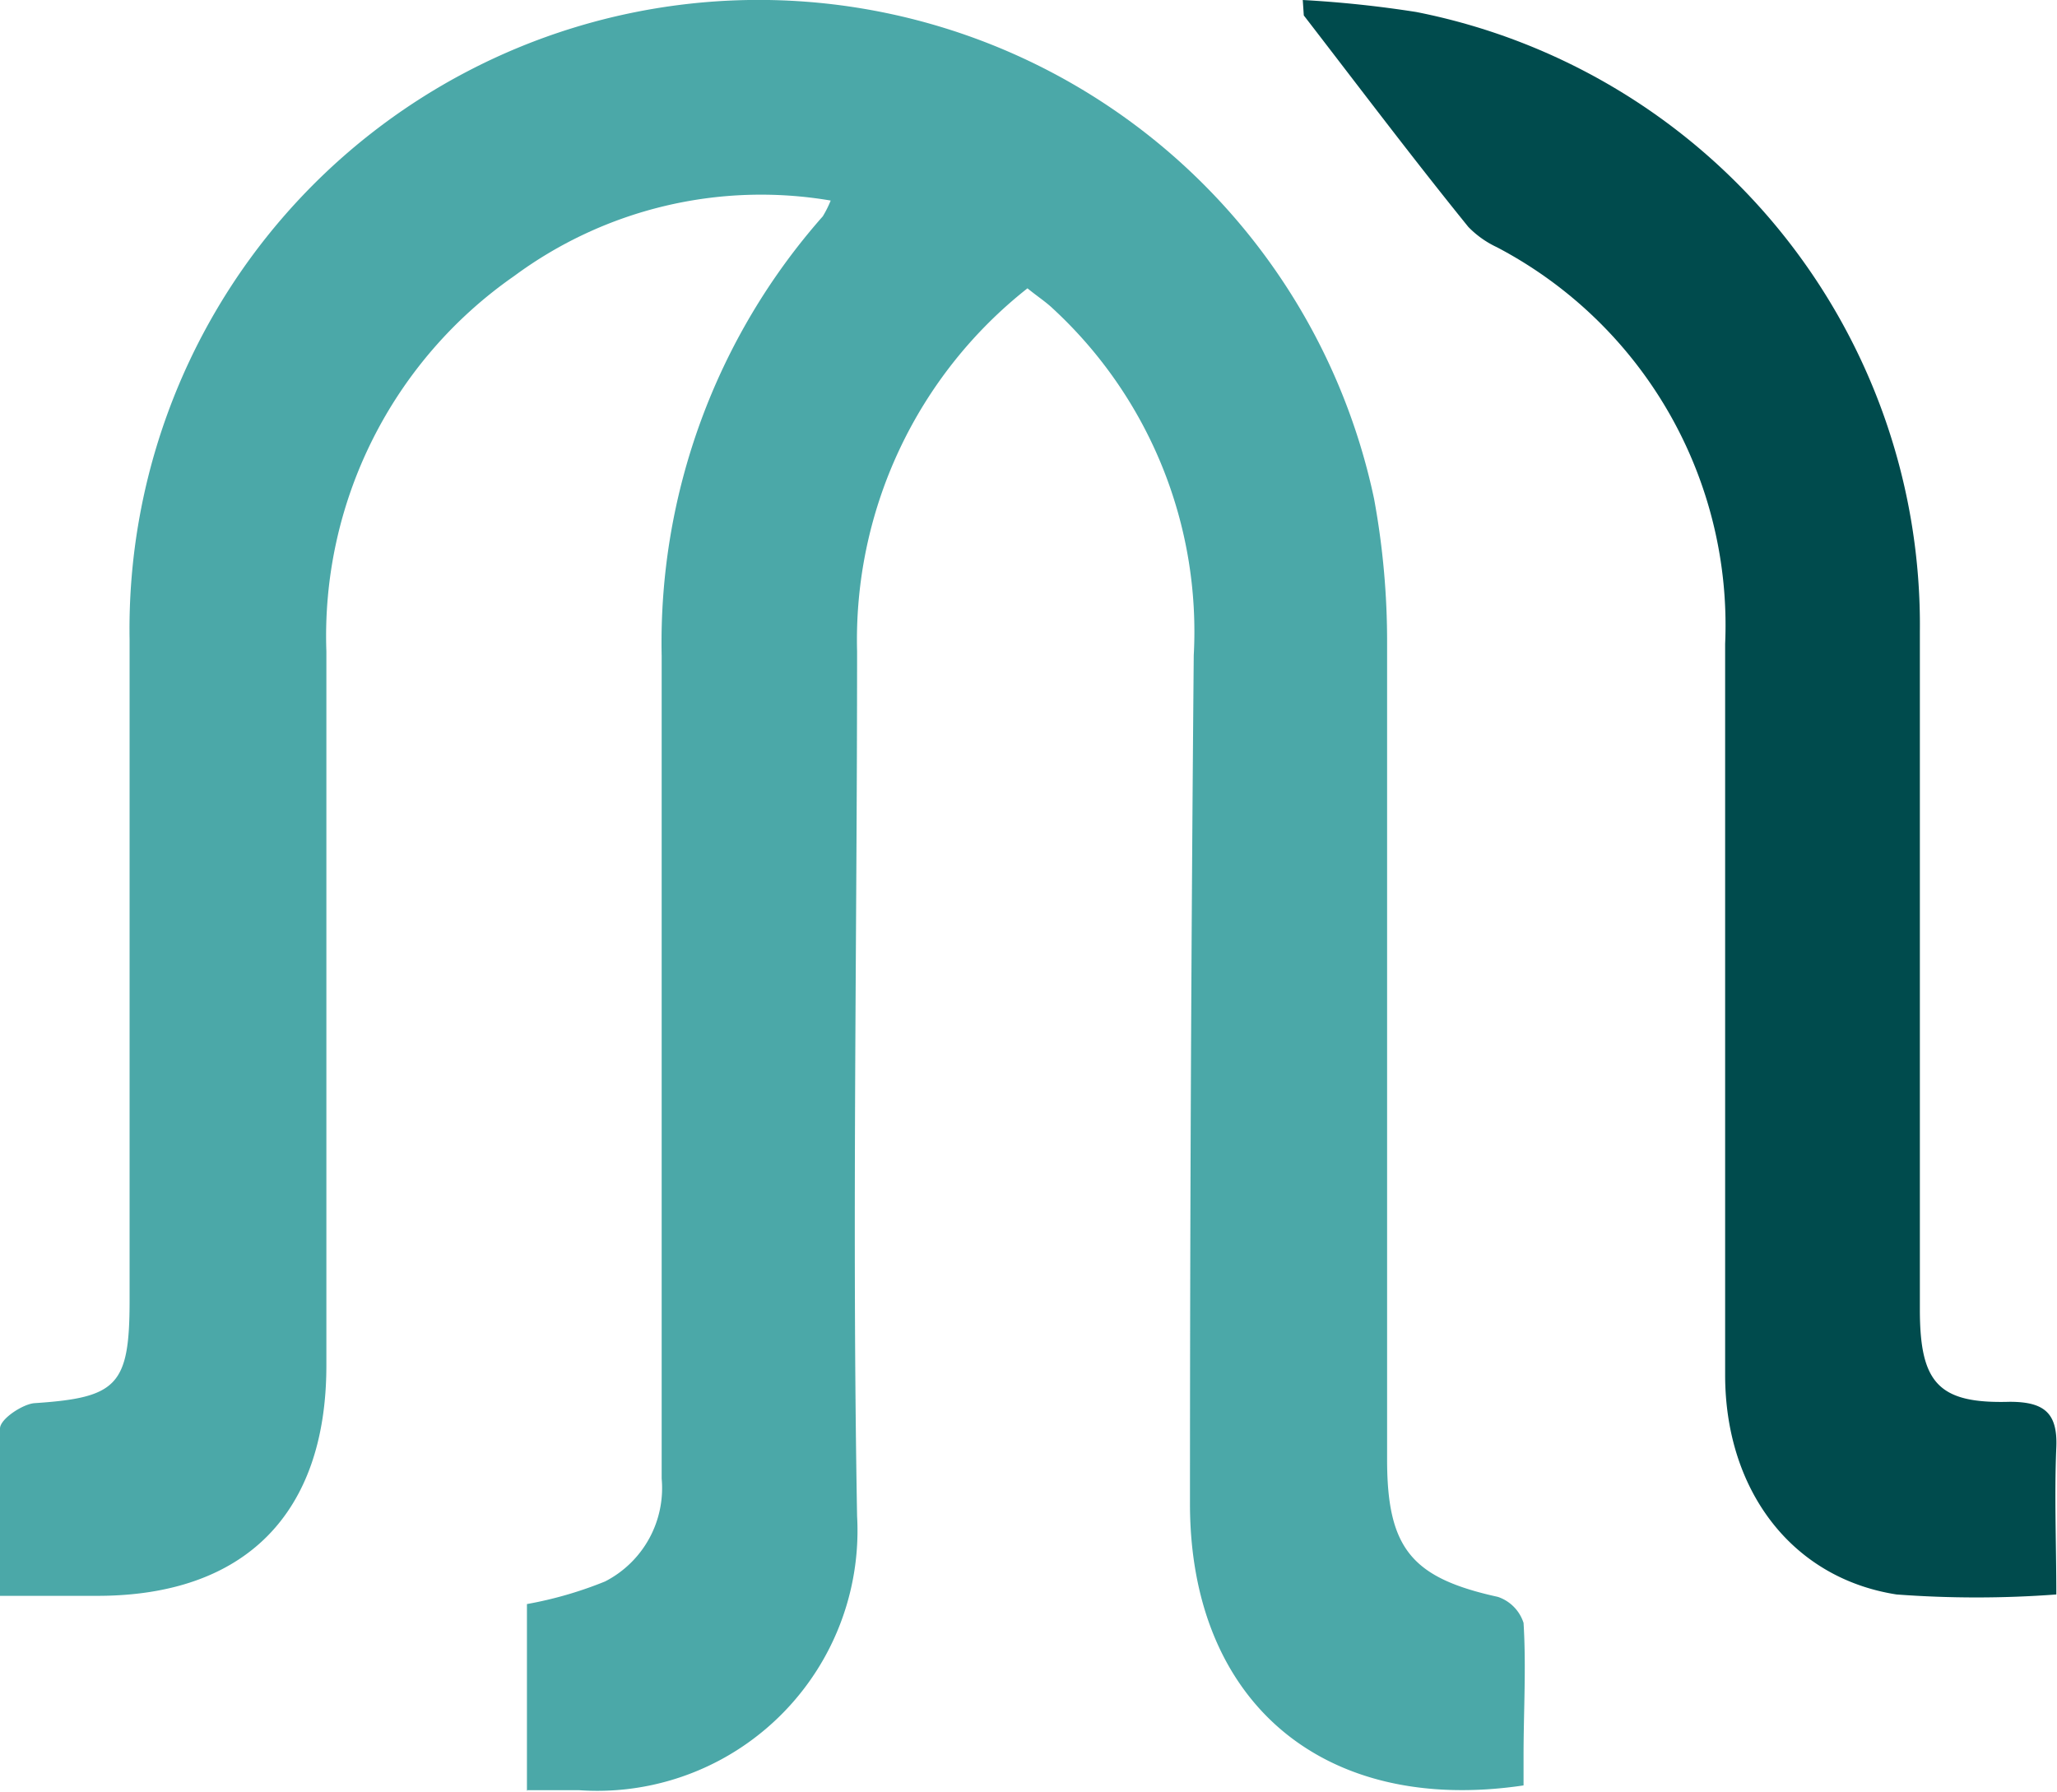
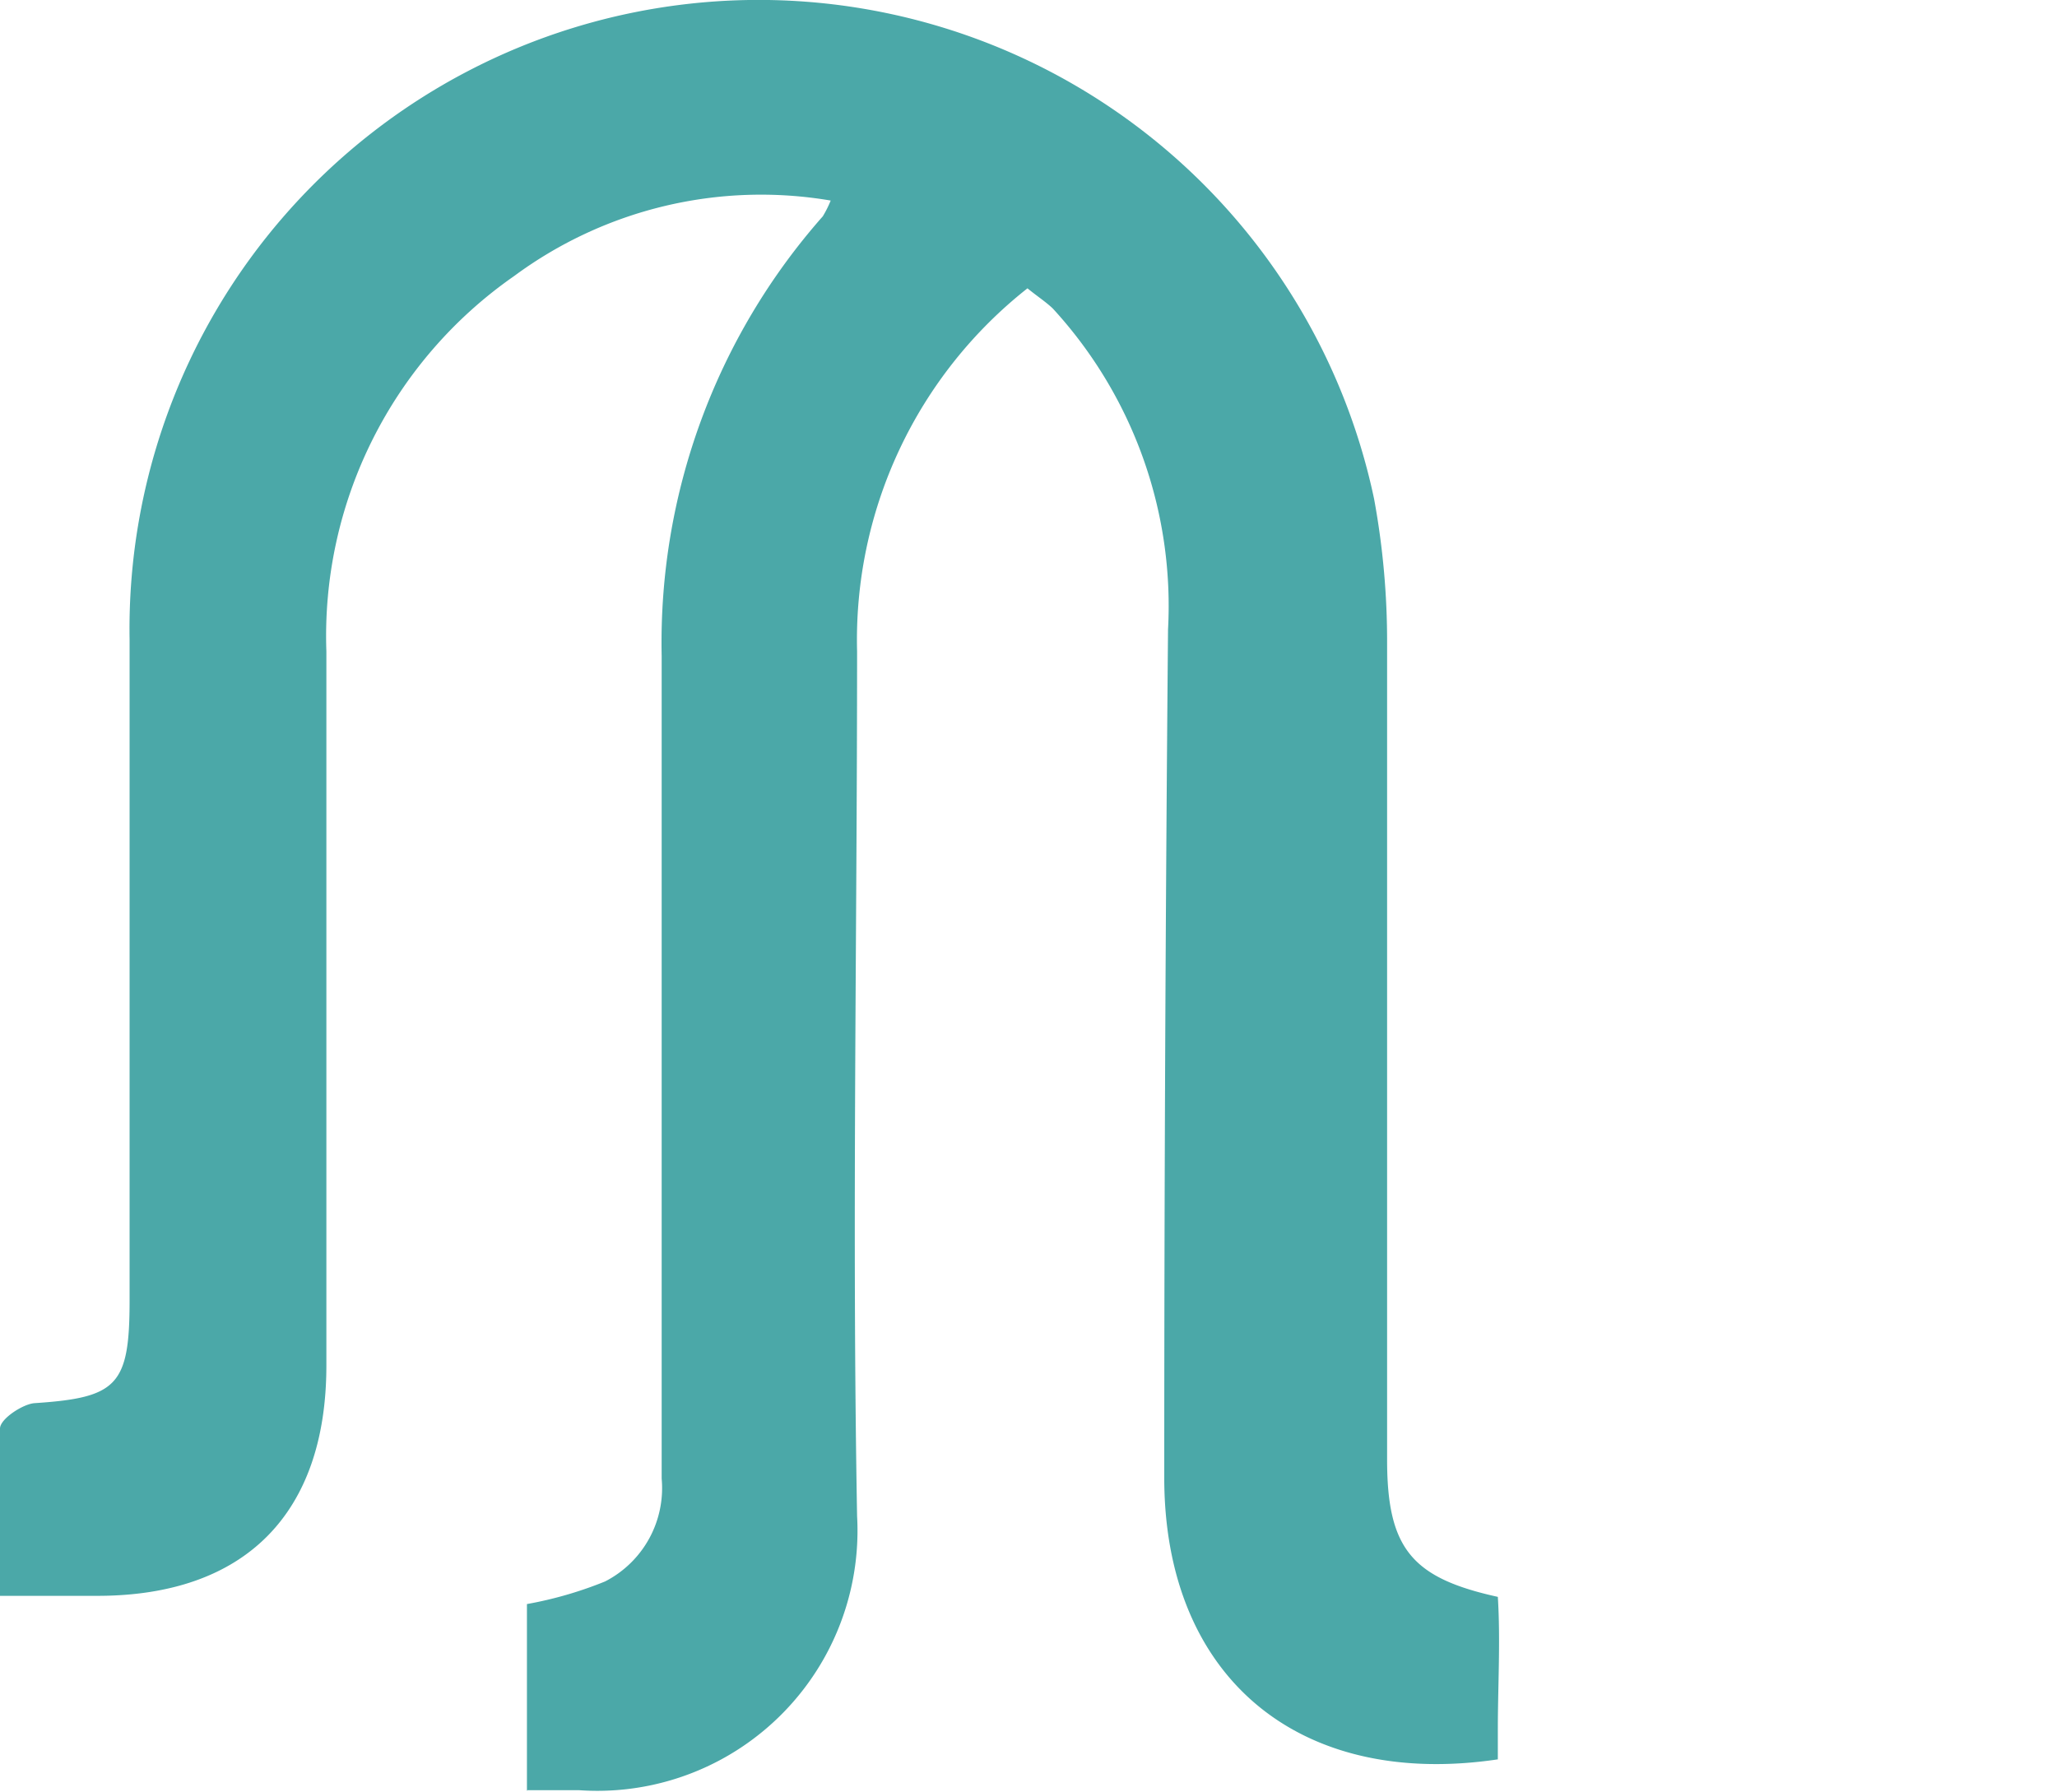
<svg xmlns="http://www.w3.org/2000/svg" viewBox="0 0 60 52.26">
  <defs>
    <style>.cls-1{fill:#4ba8a8;}.cls-2{fill:#004b4d;}</style>
  </defs>
  <title>index-icon7</title>
  <g id="图层_2" data-name="图层 2">
    <g id="图层_1-2" data-name="图层 1">
-       <path class="cls-1" d="M15.37,52.25V46.79a11.37,11.37,0,0,0,2.28-.66,3.06,3.06,0,0,0,1.65-3q0-12,0-24A18.78,18.78,0,0,1,24,6.31a3.1,3.1,0,0,0,.23-.46A12.11,12.11,0,0,0,15,8.05,12.79,12.79,0,0,0,9.52,19q0,10.41,0,20.83c0,4.33-2.38,6.72-6.68,6.72H0c0-1.72,0-3.3,0-4.88,0-.28.66-.71,1-.74,2.42-.16,2.78-.51,2.78-3q0-9.64,0-19.27a18.35,18.35,0,0,1,36.3-4.11,23,23,0,0,1,.38,4.23c0,7.93,0,15.86,0,23.8,0,2.6.73,3.45,3.23,4a1.18,1.18,0,0,1,.75.76c.08,1.29,0,2.59,0,3.88,0,.29,0,.58,0,.86-5.86.87-9.75-2.45-9.73-8.26q0-12.36.11-24.7A12.82,12.82,0,0,0,30.71,9c-.21-.2-.46-.36-.74-.59A13.06,13.06,0,0,0,25,19c0,8.41-.15,16.82,0,25.22a7.59,7.59,0,0,1-8.1,8c-.47,0-.94,0-1.54,0" />
-       <path class="cls-2" d="M38,0a33.14,33.14,0,0,1,3.31.35A18.22,18.22,0,0,1,56,18.42q0,9.88,0,19.78c0,2.14.54,2.75,2.62,2.69,1,0,1.4.32,1.36,1.32-.06,1.41,0,2.82,0,4.3a31.24,31.24,0,0,1-4.66,0c-3.08-.48-5-3.07-5-6.4,0-7.11,0-14.22,0-21.33A12.45,12.45,0,0,0,43.66,7.21a2.83,2.83,0,0,1-.83-.59c-1.62-2-3.21-4.11-4.8-6.17L38,0" />
+       <path class="cls-1" d="M15.37,52.25V46.79a11.37,11.37,0,0,0,2.28-.66,3.06,3.06,0,0,0,1.65-3q0-12,0-24A18.78,18.78,0,0,1,24,6.31a3.1,3.1,0,0,0,.23-.46A12.11,12.11,0,0,0,15,8.05,12.79,12.79,0,0,0,9.52,19q0,10.41,0,20.83c0,4.33-2.38,6.72-6.68,6.72H0c0-1.72,0-3.3,0-4.88,0-.28.66-.71,1-.74,2.42-.16,2.78-.51,2.78-3q0-9.64,0-19.27a18.35,18.35,0,0,1,36.3-4.11,23,23,0,0,1,.38,4.23c0,7.93,0,15.86,0,23.8,0,2.6.73,3.45,3.23,4c.08,1.29,0,2.59,0,3.88,0,.29,0,.58,0,.86-5.86.87-9.75-2.45-9.73-8.26q0-12.36.11-24.7A12.82,12.82,0,0,0,30.71,9c-.21-.2-.46-.36-.74-.59A13.06,13.06,0,0,0,25,19c0,8.41-.15,16.82,0,25.22a7.59,7.59,0,0,1-8.1,8c-.47,0-.94,0-1.54,0" />
    </g>
  </g>
</svg>